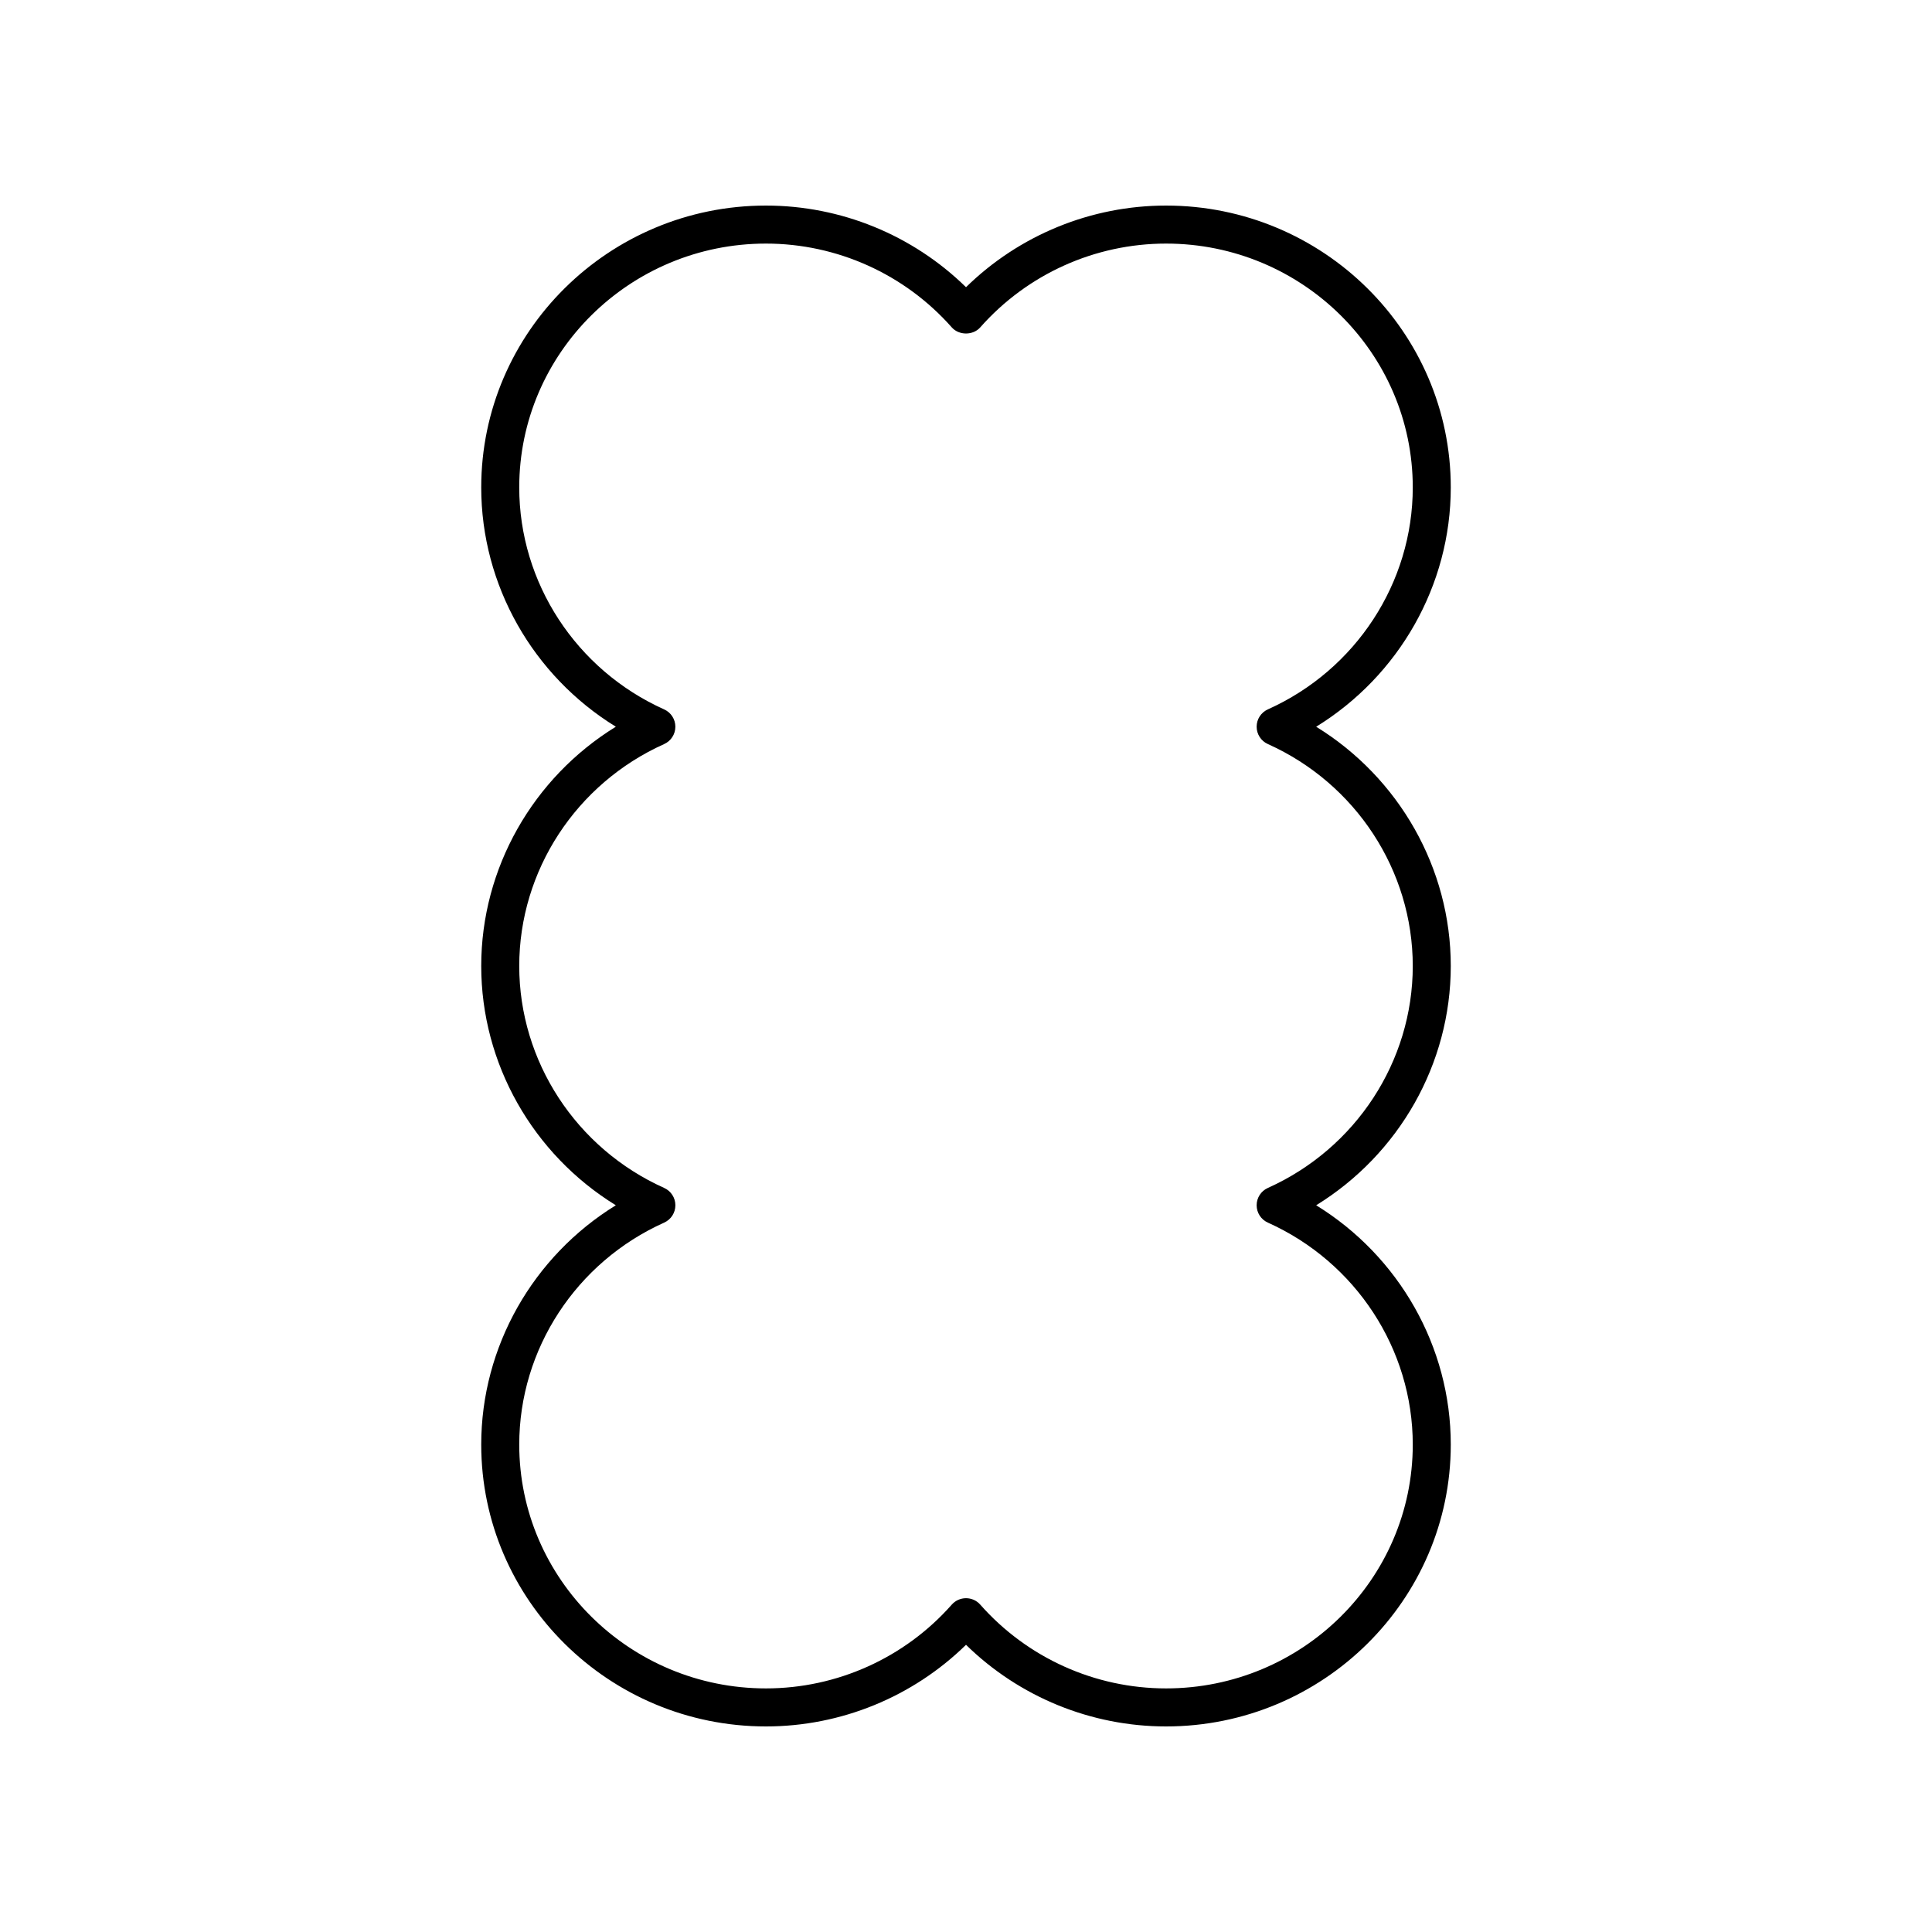
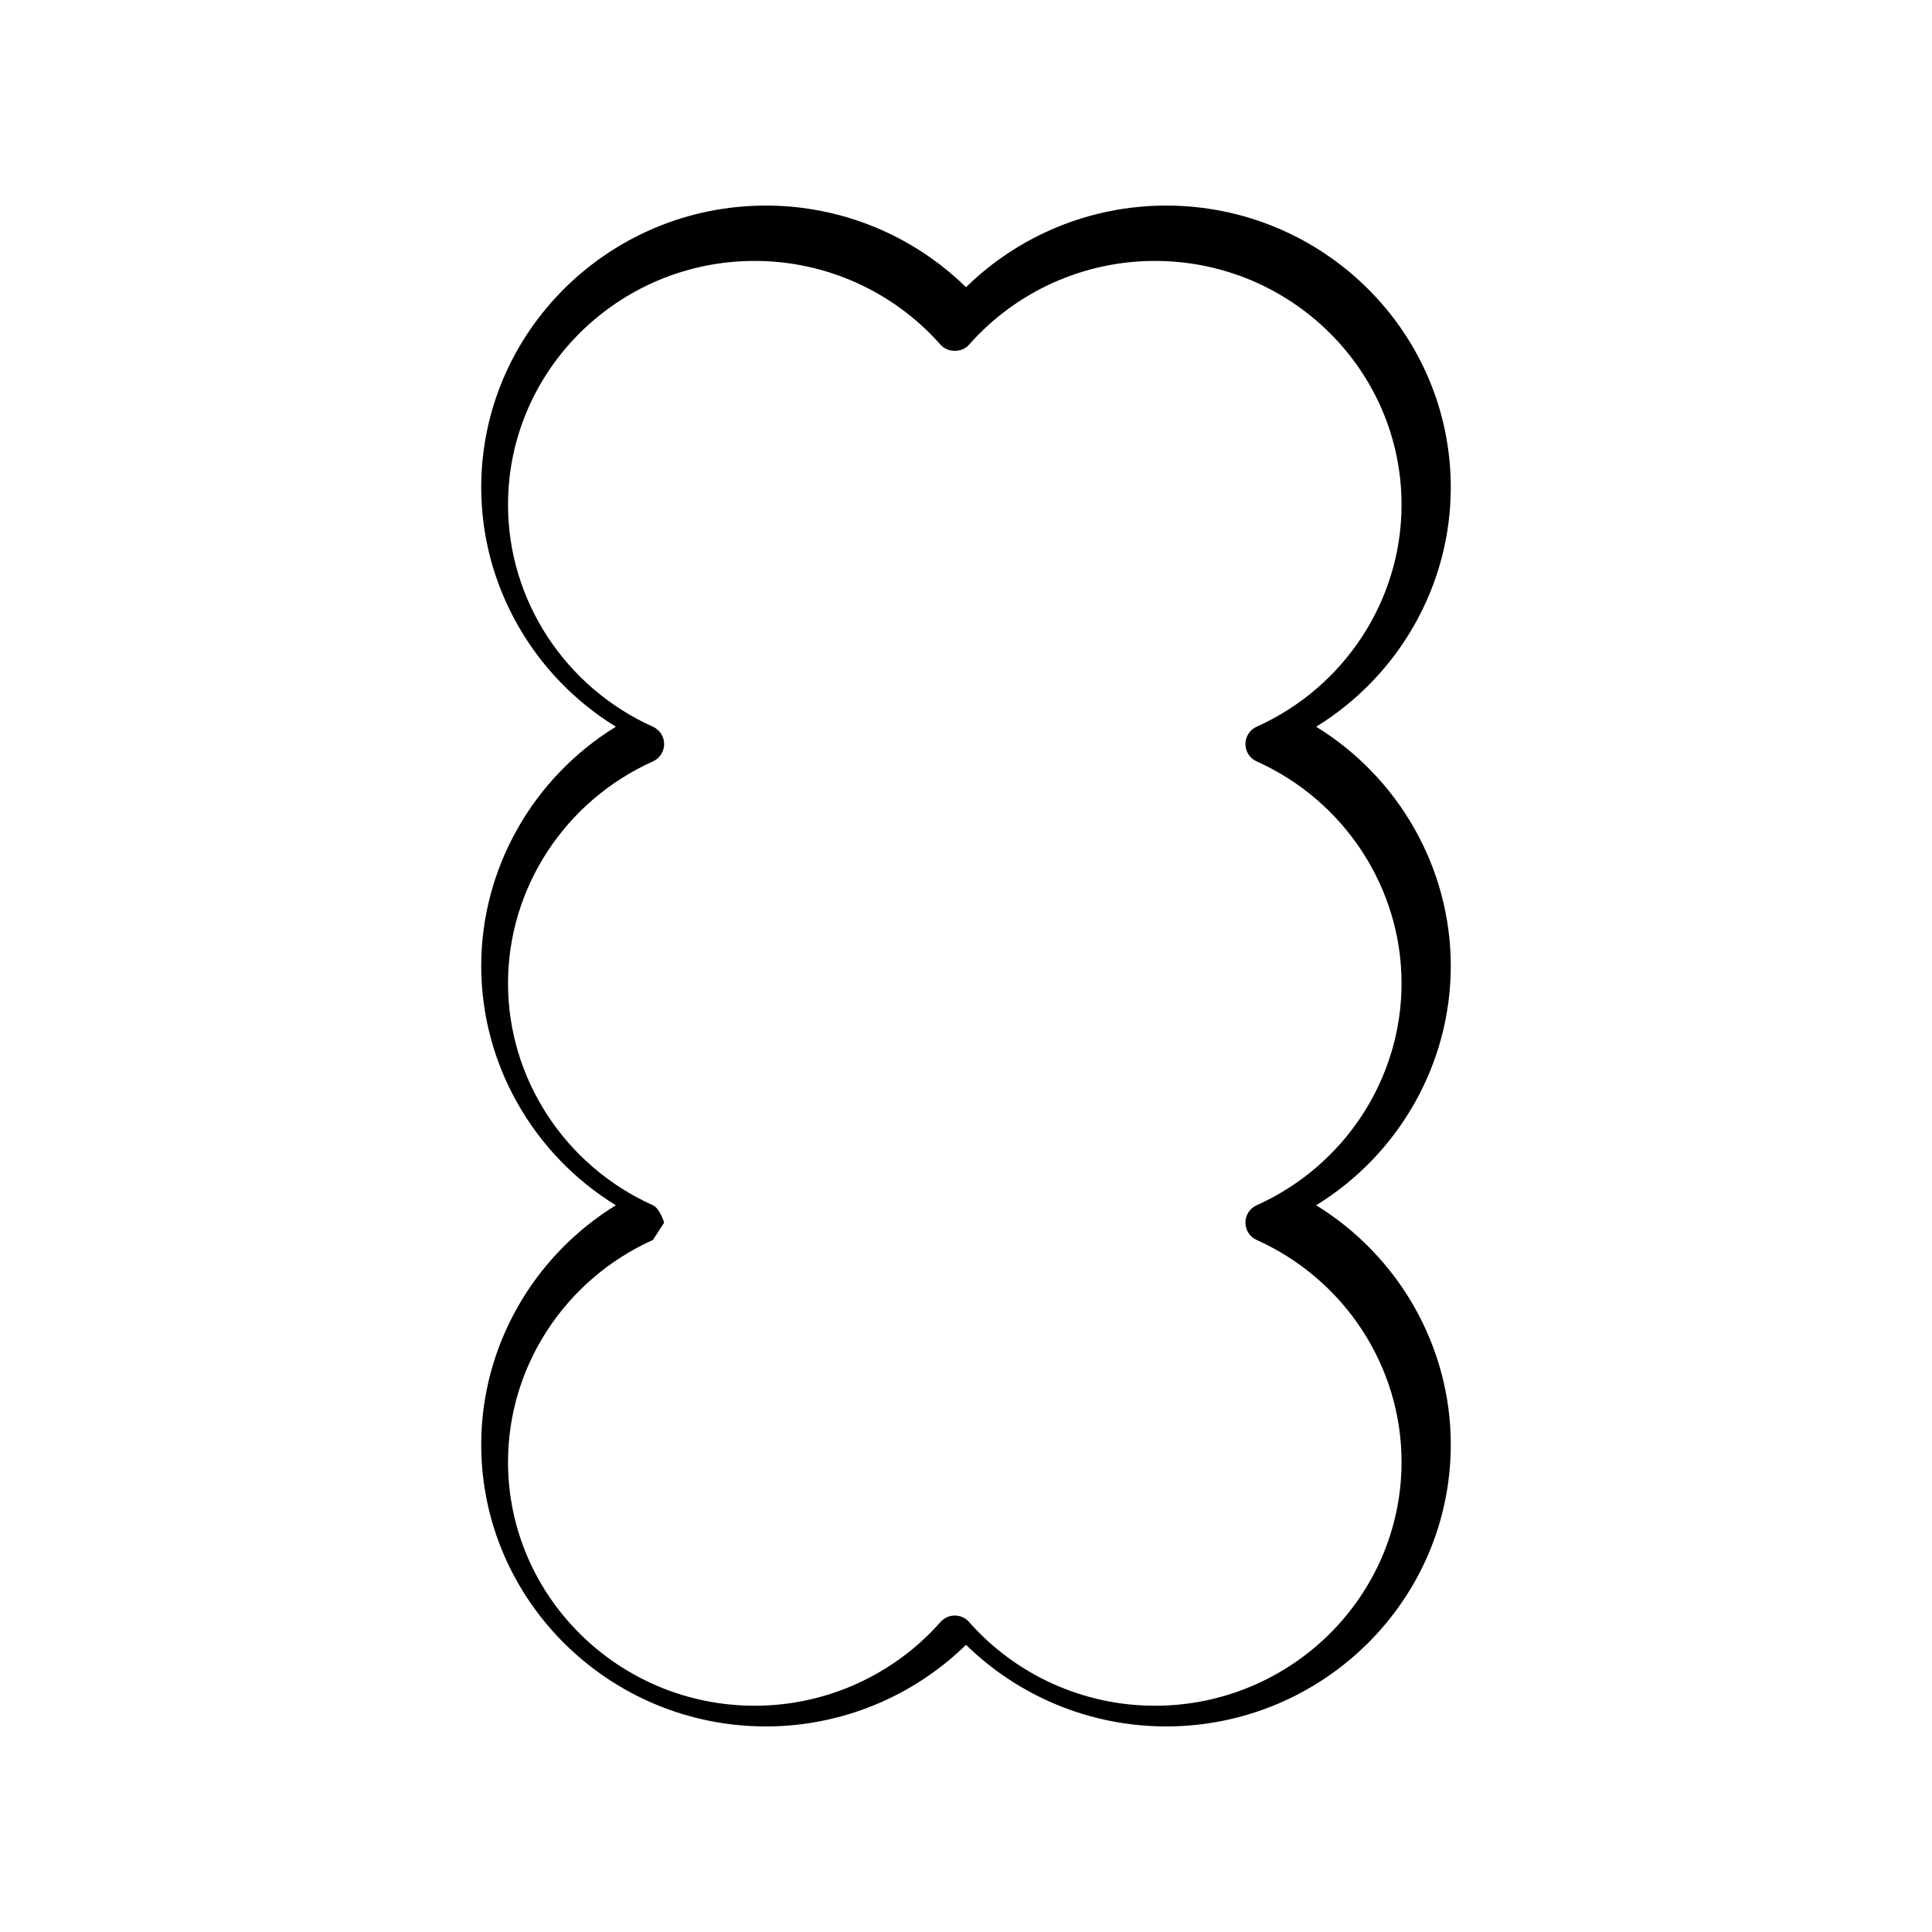
<svg xmlns="http://www.w3.org/2000/svg" fill="#000000" width="800px" height="800px" version="1.1" viewBox="144 144 512 512">
-   <path d="m271.53 526.82c0 41.191 33.848 74.703 75.457 74.703 19.887 0 38.914-7.828 53.016-21.633 14.098 13.805 33.125 21.633 53.012 21.633 41.609 0 75.457-33.512 75.457-74.703 0-25.941-13.73-49.902-35.672-63.41 21.945-13.512 35.672-37.469 35.672-63.41s-13.73-49.902-35.672-63.41c21.945-13.512 35.672-37.473 35.672-63.414 0-41.191-33.848-74.699-75.457-74.699-19.887 0-38.914 7.824-53.012 21.633-14.102-13.809-33.129-21.633-53.016-21.633-41.609 0-75.457 33.508-75.457 74.699 0 25.941 13.73 49.902 35.672 63.41-21.941 13.512-35.672 37.469-35.672 63.414 0 25.941 13.73 49.902 35.672 63.41-21.941 13.512-35.672 37.469-35.672 63.41zm48.48-58.816c1.812-0.812 2.973-2.609 2.973-4.594s-1.164-3.785-2.973-4.594c-23.328-10.477-38.406-33.562-38.406-58.816s15.074-48.34 38.402-58.816c1.812-0.812 2.973-2.609 2.973-4.594s-1.164-3.785-2.973-4.594c-23.324-10.48-38.402-33.566-38.402-58.82 0-35.633 29.332-64.625 65.383-64.625 18.836 0 36.781 8.094 49.238 22.203 1.91 2.168 5.644 2.168 7.551 0 12.457-14.109 30.402-22.203 49.238-22.203 36.051 0 65.383 28.992 65.383 64.625 0 25.254-15.074 48.34-38.402 58.816-1.812 0.812-2.973 2.609-2.973 4.594 0 1.984 1.164 3.785 2.973 4.594 23.328 10.477 38.402 33.562 38.402 58.82 0 25.254-15.074 48.34-38.402 58.816-1.812 0.812-2.973 2.609-2.973 4.594s1.164 3.785 2.973 4.594c23.328 10.477 38.402 33.562 38.402 58.816 0 35.633-29.332 64.625-65.383 64.625-18.836 0-36.781-8.094-49.238-22.203-0.953-1.086-2.332-1.703-3.773-1.703-1.445 0-2.82 0.621-3.777 1.703-12.457 14.109-30.402 22.203-49.238 22.203-36.051 0-65.383-28.992-65.383-64.625 0-25.254 15.078-48.34 38.406-58.816z" />
+   <path d="m271.53 526.82c0 41.191 33.848 74.703 75.457 74.703 19.887 0 38.914-7.828 53.016-21.633 14.098 13.805 33.125 21.633 53.012 21.633 41.609 0 75.457-33.512 75.457-74.703 0-25.941-13.73-49.902-35.672-63.41 21.945-13.512 35.672-37.469 35.672-63.41s-13.73-49.902-35.672-63.41c21.945-13.512 35.672-37.473 35.672-63.414 0-41.191-33.848-74.699-75.457-74.699-19.887 0-38.914 7.824-53.012 21.633-14.102-13.809-33.129-21.633-53.016-21.633-41.609 0-75.457 33.508-75.457 74.699 0 25.941 13.73 49.902 35.672 63.41-21.941 13.512-35.672 37.469-35.672 63.414 0 25.941 13.73 49.902 35.672 63.41-21.941 13.512-35.672 37.469-35.672 63.41zm48.48-58.816s-1.164-3.785-2.973-4.594c-23.328-10.477-38.406-33.562-38.406-58.816s15.074-48.34 38.402-58.816c1.812-0.812 2.973-2.609 2.973-4.594s-1.164-3.785-2.973-4.594c-23.324-10.48-38.402-33.566-38.402-58.82 0-35.633 29.332-64.625 65.383-64.625 18.836 0 36.781 8.094 49.238 22.203 1.91 2.168 5.644 2.168 7.551 0 12.457-14.109 30.402-22.203 49.238-22.203 36.051 0 65.383 28.992 65.383 64.625 0 25.254-15.074 48.34-38.402 58.816-1.812 0.812-2.973 2.609-2.973 4.594 0 1.984 1.164 3.785 2.973 4.594 23.328 10.477 38.402 33.562 38.402 58.82 0 25.254-15.074 48.34-38.402 58.816-1.812 0.812-2.973 2.609-2.973 4.594s1.164 3.785 2.973 4.594c23.328 10.477 38.402 33.562 38.402 58.816 0 35.633-29.332 64.625-65.383 64.625-18.836 0-36.781-8.094-49.238-22.203-0.953-1.086-2.332-1.703-3.773-1.703-1.445 0-2.82 0.621-3.777 1.703-12.457 14.109-30.402 22.203-49.238 22.203-36.051 0-65.383-28.992-65.383-64.625 0-25.254 15.078-48.34 38.406-58.816z" />
</svg>